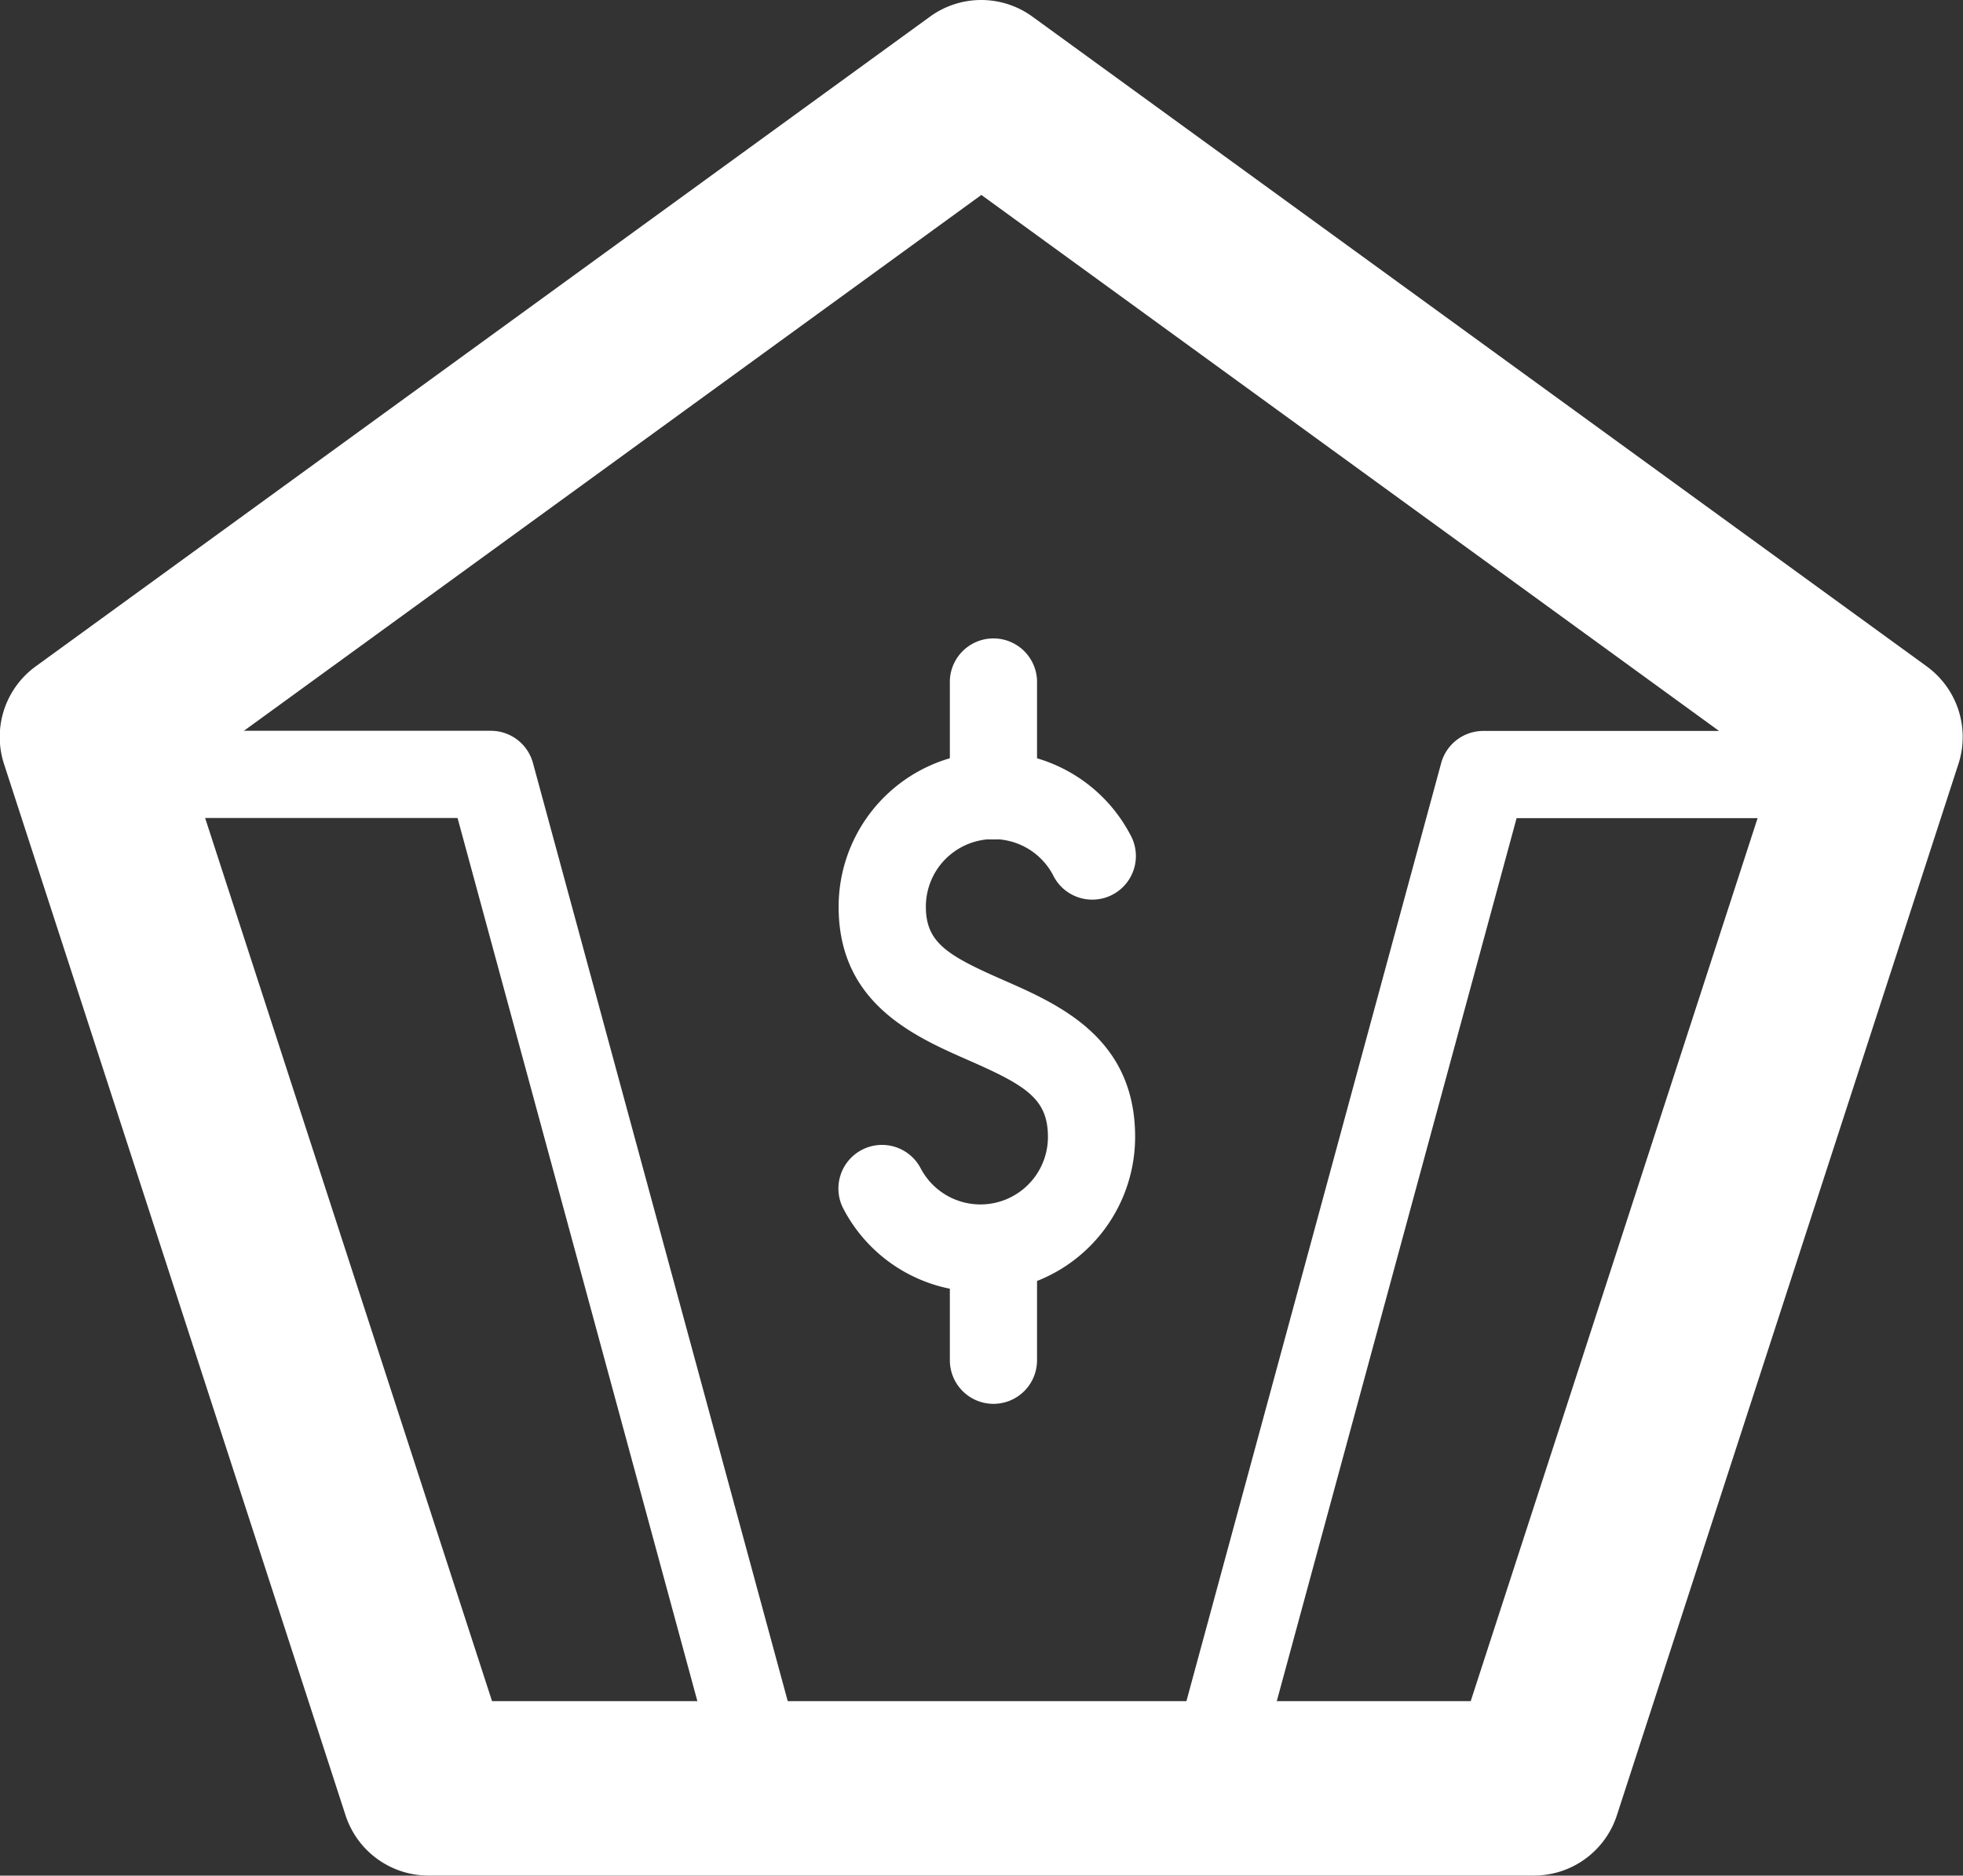
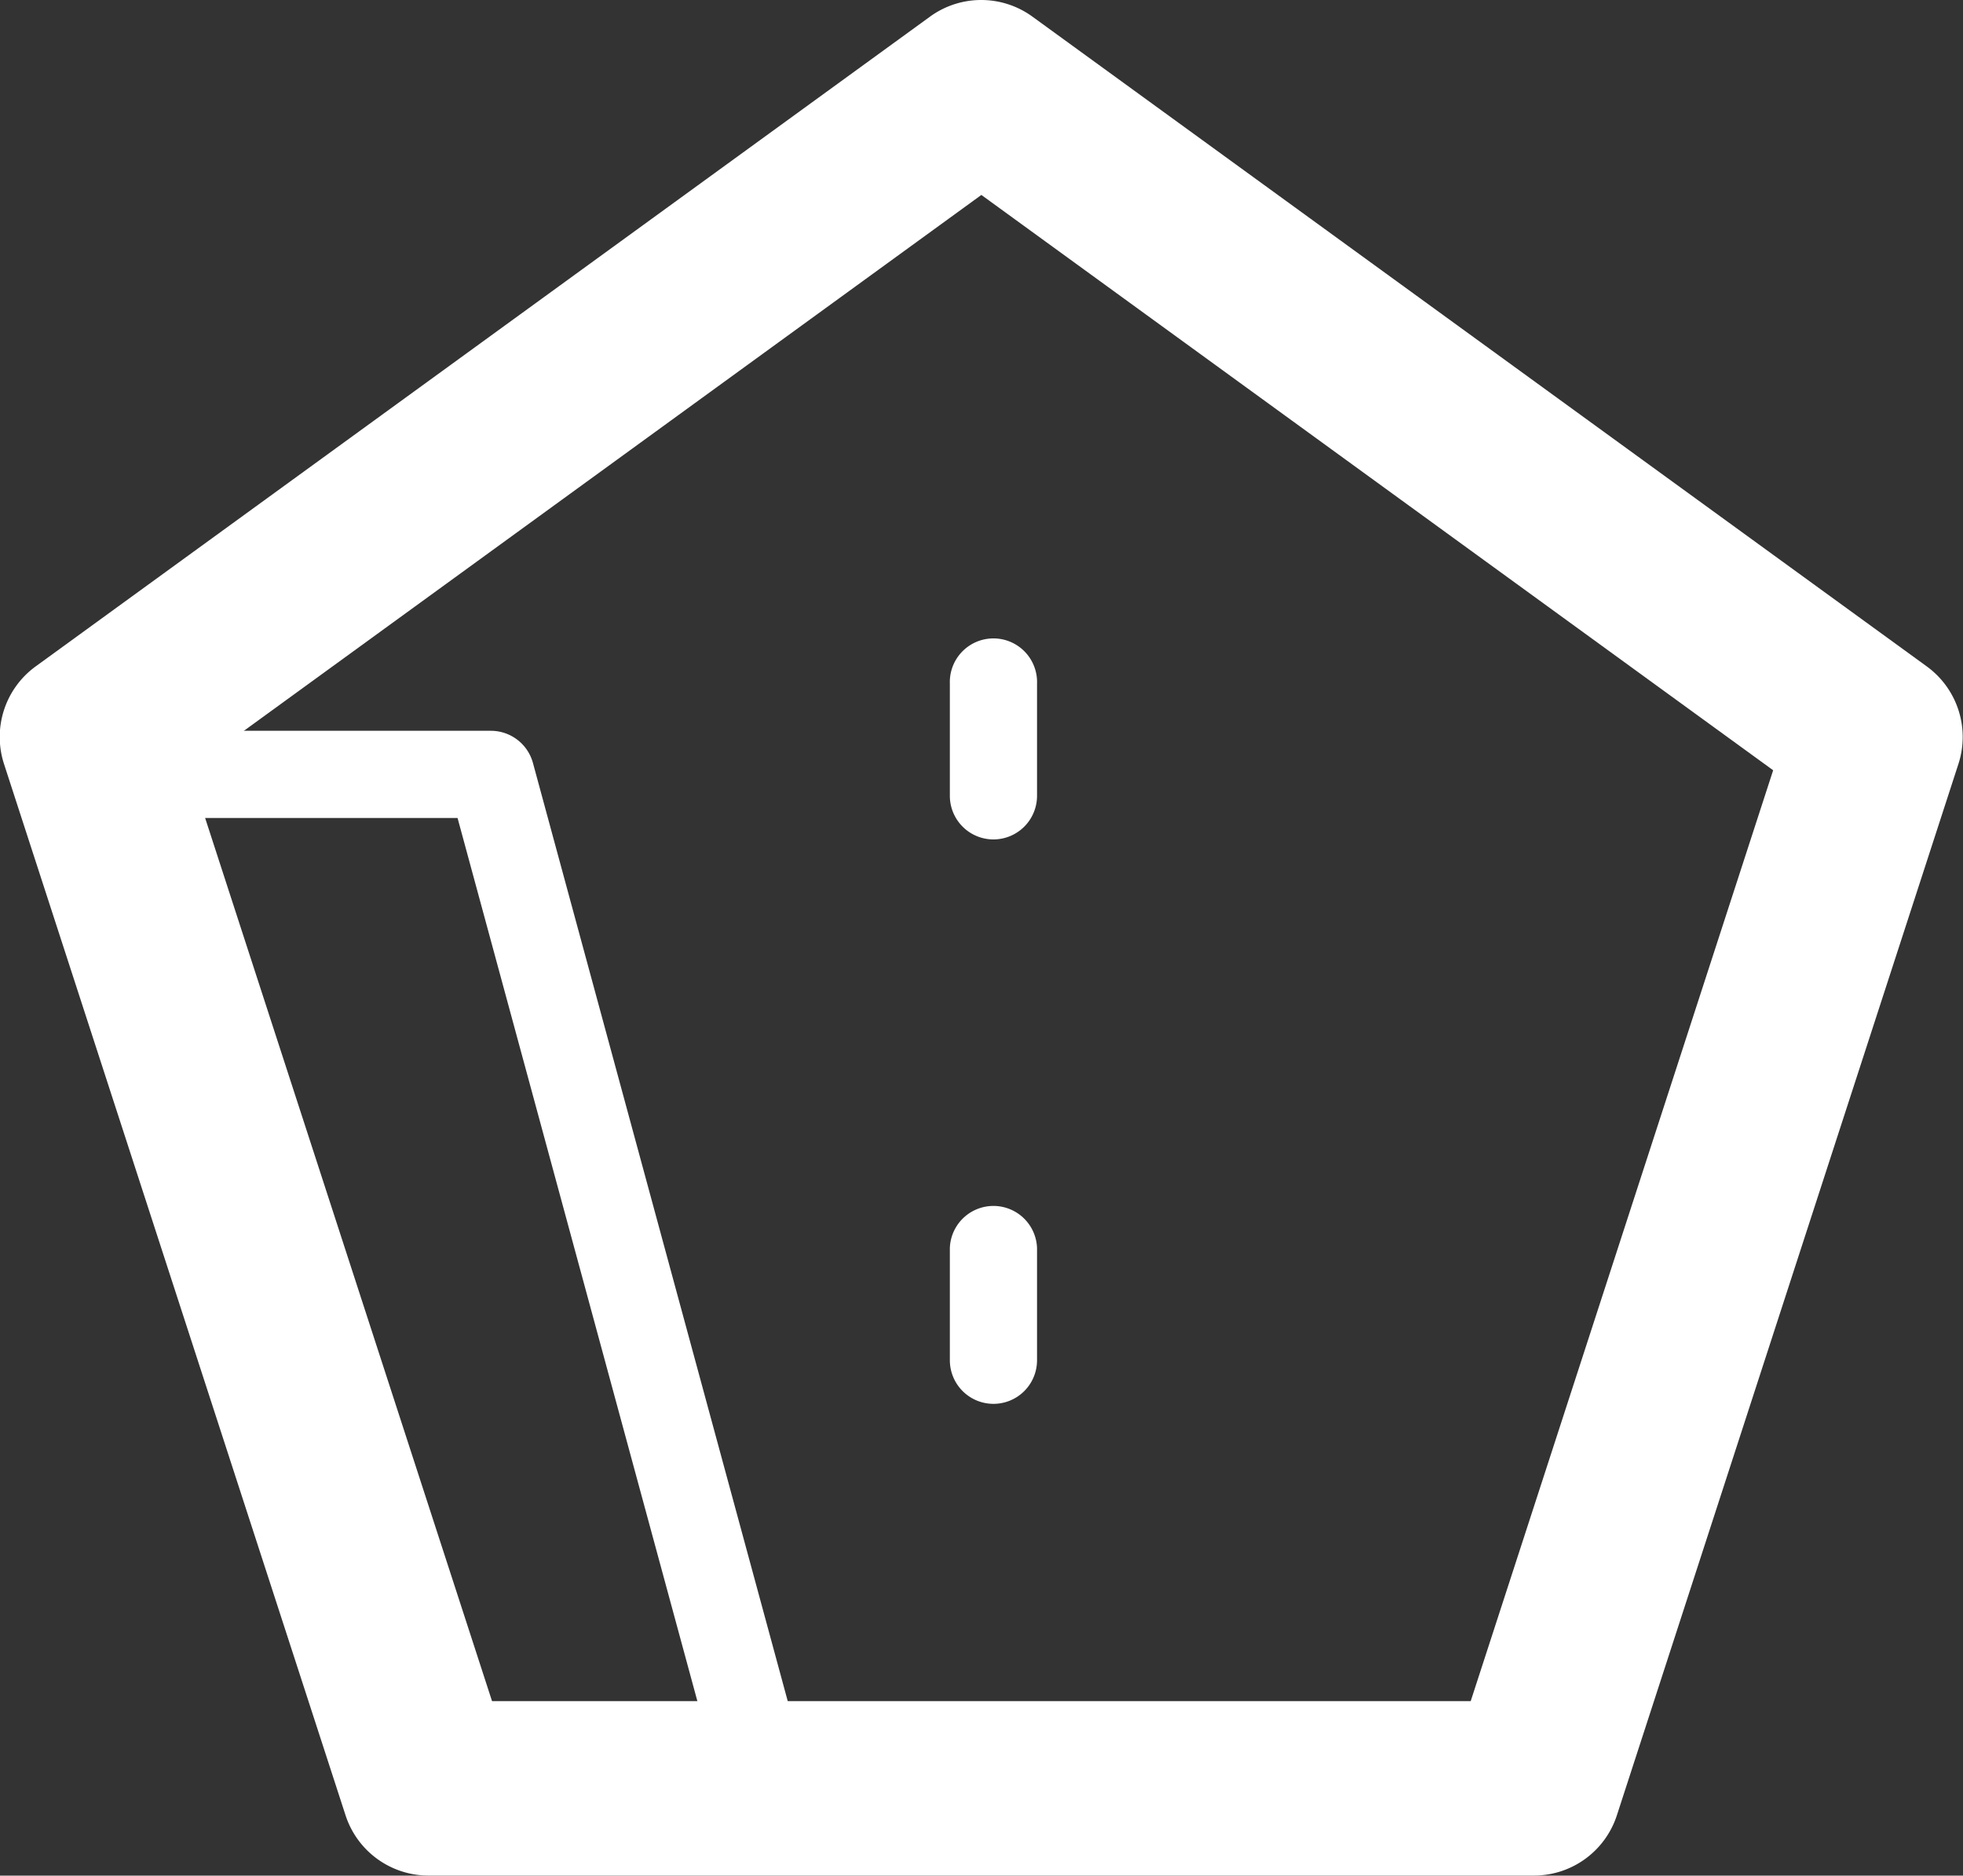
<svg xmlns="http://www.w3.org/2000/svg" id="Fondos" width="37.805" height="36.119" viewBox="0 0 37.805 36.119">
  <rect x="0" y="0" width="37.805" height="36.119" fill="#333333" stroke="none" />
  <path id="Trazado_159" data-name="Trazado 159" d="M1400.7,907.955h-21.289a1.68,1.68,0,0,1-1.6-1.16l-6.578-20.247a1.68,1.68,0,0,1,.61-1.878l17.223-12.512a1.678,1.678,0,0,1,1.974,0l17.223,12.512a1.68,1.68,0,0,1,.61,1.878l-6.578,20.247A1.679,1.679,0,0,1,1400.7,907.955Zm-20.068-3.359h18.848l5.825-17.926-15.249-11.079-15.248,11.079Z" transform="translate(-1371.156 -871.837)" fill="#fff" />
  <g id="Grupo_11" data-name="Grupo 11" transform="translate(16.154 12.323)">
-     <path id="Trazado_160" data-name="Trazado 160" d="M1395.7,901.789a2.977,2.977,0,0,1-2.632-1.583.84.84,0,1,1,1.483-.789,1.3,1.3,0,0,0,2.448-.608c0-.737-.42-.991-1.531-1.479-1.055-.463-2.5-1.1-2.5-2.953a2.98,2.98,0,0,1,5.612-1.4.84.84,0,1,1-1.483.787,1.3,1.3,0,0,0-2.449.608c0,.693.409.939,1.494,1.415,1.07.469,2.536,1.113,2.536,3.017A2.983,2.983,0,0,1,1395.7,901.789Z" transform="translate(-1392.971 -889.236)" fill="#fff" />
    <path id="Trazado_161" data-name="Trazado 161" d="M1396.7,892.32a.84.84,0,0,1-.84-.84v-2.162a.84.84,0,1,1,1.679,0v2.162A.84.84,0,0,1,1396.7,892.32Z" transform="translate(-1393.721 -888.478)" fill="#fff" />
    <path id="Trazado_162" data-name="Trazado 162" d="M1396.7,907a.84.84,0,0,1-.84-.84V904a.84.84,0,0,1,1.679,0v2.162A.839.839,0,0,1,1396.7,907Z" transform="translate(-1393.721 -892.289)" fill="#fff" />
  </g>
  <path id="Trazado_163" data-name="Trazado 163" d="M1386.249,911.042a.839.839,0,0,1-.809-.62l-4.861-17.9h-6.227a.84.84,0,1,1,0-1.679h6.869a.84.84,0,0,1,.81.62l5.029,18.516a.84.84,0,0,1-.811,1.06Z" transform="translate(-1371.767 -876.77)" fill="#fff" />
-   <path id="Trazado_164" data-name="Trazado 164" d="M1402.647,911.042a.84.84,0,0,1-.811-1.06l5.029-18.516a.84.84,0,0,1,.811-.62h6.869a.84.84,0,1,1,0,1.679h-6.227l-4.862,17.9A.839.839,0,0,1,1402.647,911.042Z" transform="translate(-1379.11 -876.77)" fill="#fff" />
</svg>